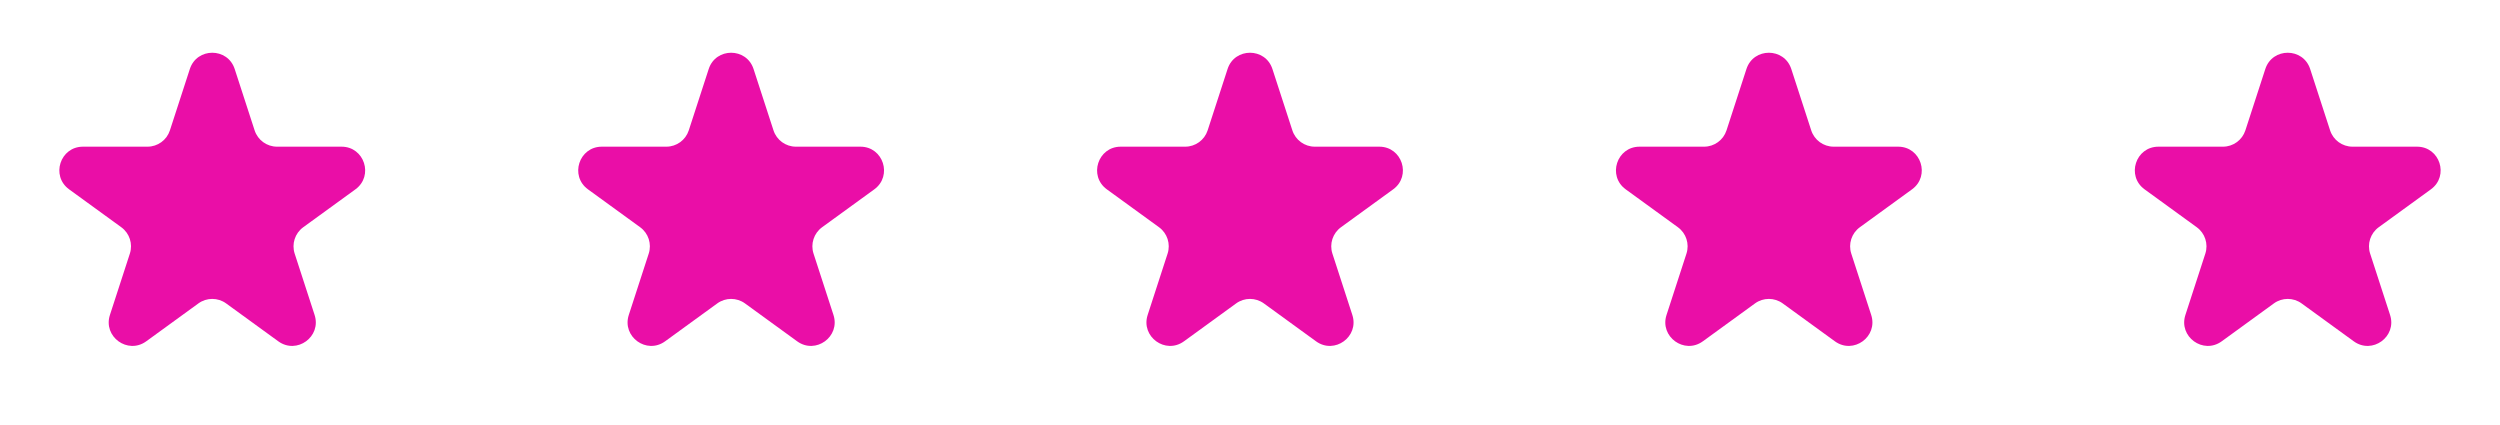
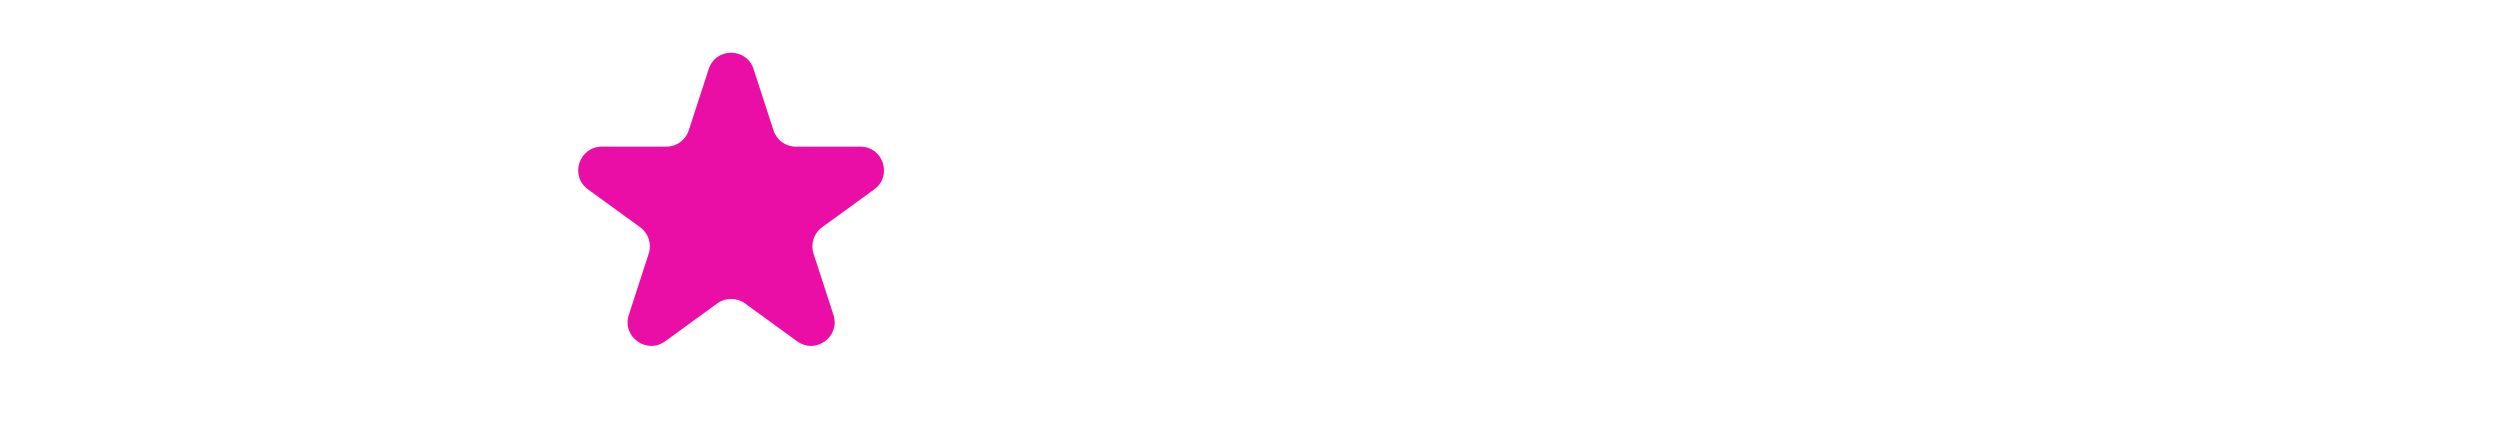
<svg xmlns="http://www.w3.org/2000/svg" width="106" height="18" viewBox="0 0 106 18" fill="none">
-   <path d="M8.049 2.927C8.348 2.006 9.652 2.006 9.951 2.927L10.796 5.528C10.93 5.94 11.314 6.219 11.747 6.219H14.482C15.45 6.219 15.853 7.458 15.07 8.028L12.857 9.635C12.507 9.89 12.36 10.341 12.494 10.753L13.339 13.354C13.638 14.275 12.584 15.041 11.8 14.472L9.588 12.865C9.237 12.61 8.763 12.61 8.412 12.865L6.2 14.472C5.416 15.041 4.362 14.275 4.661 13.354L5.506 10.753C5.64 10.341 5.493 9.89 5.143 9.635L2.93 8.028C2.147 7.458 2.549 6.219 3.518 6.219H6.253C6.686 6.219 7.07 5.94 7.204 5.528L8.049 2.927Z" fill="#EA0EA7" />
  <path d="M30.049 2.927C30.348 2.006 31.652 2.006 31.951 2.927L32.796 5.528C32.93 5.94 33.314 6.219 33.747 6.219H36.482C37.45 6.219 37.853 7.458 37.07 8.028L34.857 9.635C34.507 9.89 34.36 10.341 34.494 10.753L35.339 13.354C35.638 14.275 34.584 15.041 33.8 14.472L31.588 12.865C31.237 12.61 30.763 12.61 30.412 12.865L28.2 14.472C27.416 15.041 26.362 14.275 26.661 13.354L27.506 10.753C27.64 10.341 27.493 9.89 27.143 9.635L24.93 8.028C24.147 7.458 24.549 6.219 25.518 6.219H28.253C28.686 6.219 29.07 5.94 29.204 5.528L30.049 2.927Z" fill="#EA0EA7" />
-   <path d="M52.049 2.927C52.348 2.006 53.652 2.006 53.951 2.927L54.796 5.528C54.93 5.94 55.314 6.219 55.747 6.219H58.482C59.45 6.219 59.853 7.458 59.07 8.028L56.857 9.635C56.507 9.89 56.36 10.341 56.494 10.753L57.339 13.354C57.638 14.275 56.584 15.041 55.8 14.472L53.588 12.865C53.237 12.61 52.763 12.61 52.412 12.865L50.2 14.472C49.416 15.041 48.362 14.275 48.661 13.354L49.506 10.753C49.64 10.341 49.493 9.89 49.143 9.635L46.93 8.028C46.147 7.458 46.55 6.219 47.518 6.219H50.253C50.686 6.219 51.07 5.94 51.204 5.528L52.049 2.927Z" fill="#EA0EA7" />
-   <path d="M74.049 2.927C74.348 2.006 75.652 2.006 75.951 2.927L76.796 5.528C76.93 5.94 77.314 6.219 77.747 6.219H80.482C81.451 6.219 81.853 7.458 81.07 8.028L78.857 9.635C78.507 9.89 78.36 10.341 78.494 10.753L79.339 13.354C79.638 14.275 78.584 15.041 77.8 14.472L75.588 12.865C75.237 12.61 74.763 12.61 74.412 12.865L72.2 14.472C71.416 15.041 70.362 14.275 70.661 13.354L71.506 10.753C71.64 10.341 71.493 9.89 71.143 9.635L68.93 8.028C68.147 7.458 68.549 6.219 69.518 6.219H72.253C72.686 6.219 73.07 5.94 73.204 5.528L74.049 2.927Z" fill="#EA0EA7" />
-   <path d="M96.049 2.927C96.348 2.006 97.652 2.006 97.951 2.927L98.796 5.528C98.93 5.94 99.314 6.219 99.747 6.219H102.482C103.45 6.219 103.853 7.458 103.07 8.028L100.857 9.635C100.507 9.89 100.36 10.341 100.494 10.753L101.339 13.354C101.638 14.275 100.584 15.041 99.8 14.472L97.588 12.865C97.237 12.61 96.763 12.61 96.412 12.865L94.2 14.472C93.416 15.041 92.362 14.275 92.661 13.354L93.506 10.753C93.64 10.341 93.493 9.89 93.143 9.635L90.93 8.028C90.147 7.458 90.549 6.219 91.518 6.219H94.253C94.686 6.219 95.07 5.94 95.204 5.528L96.049 2.927Z" fill="#EA0EA7" />
</svg>